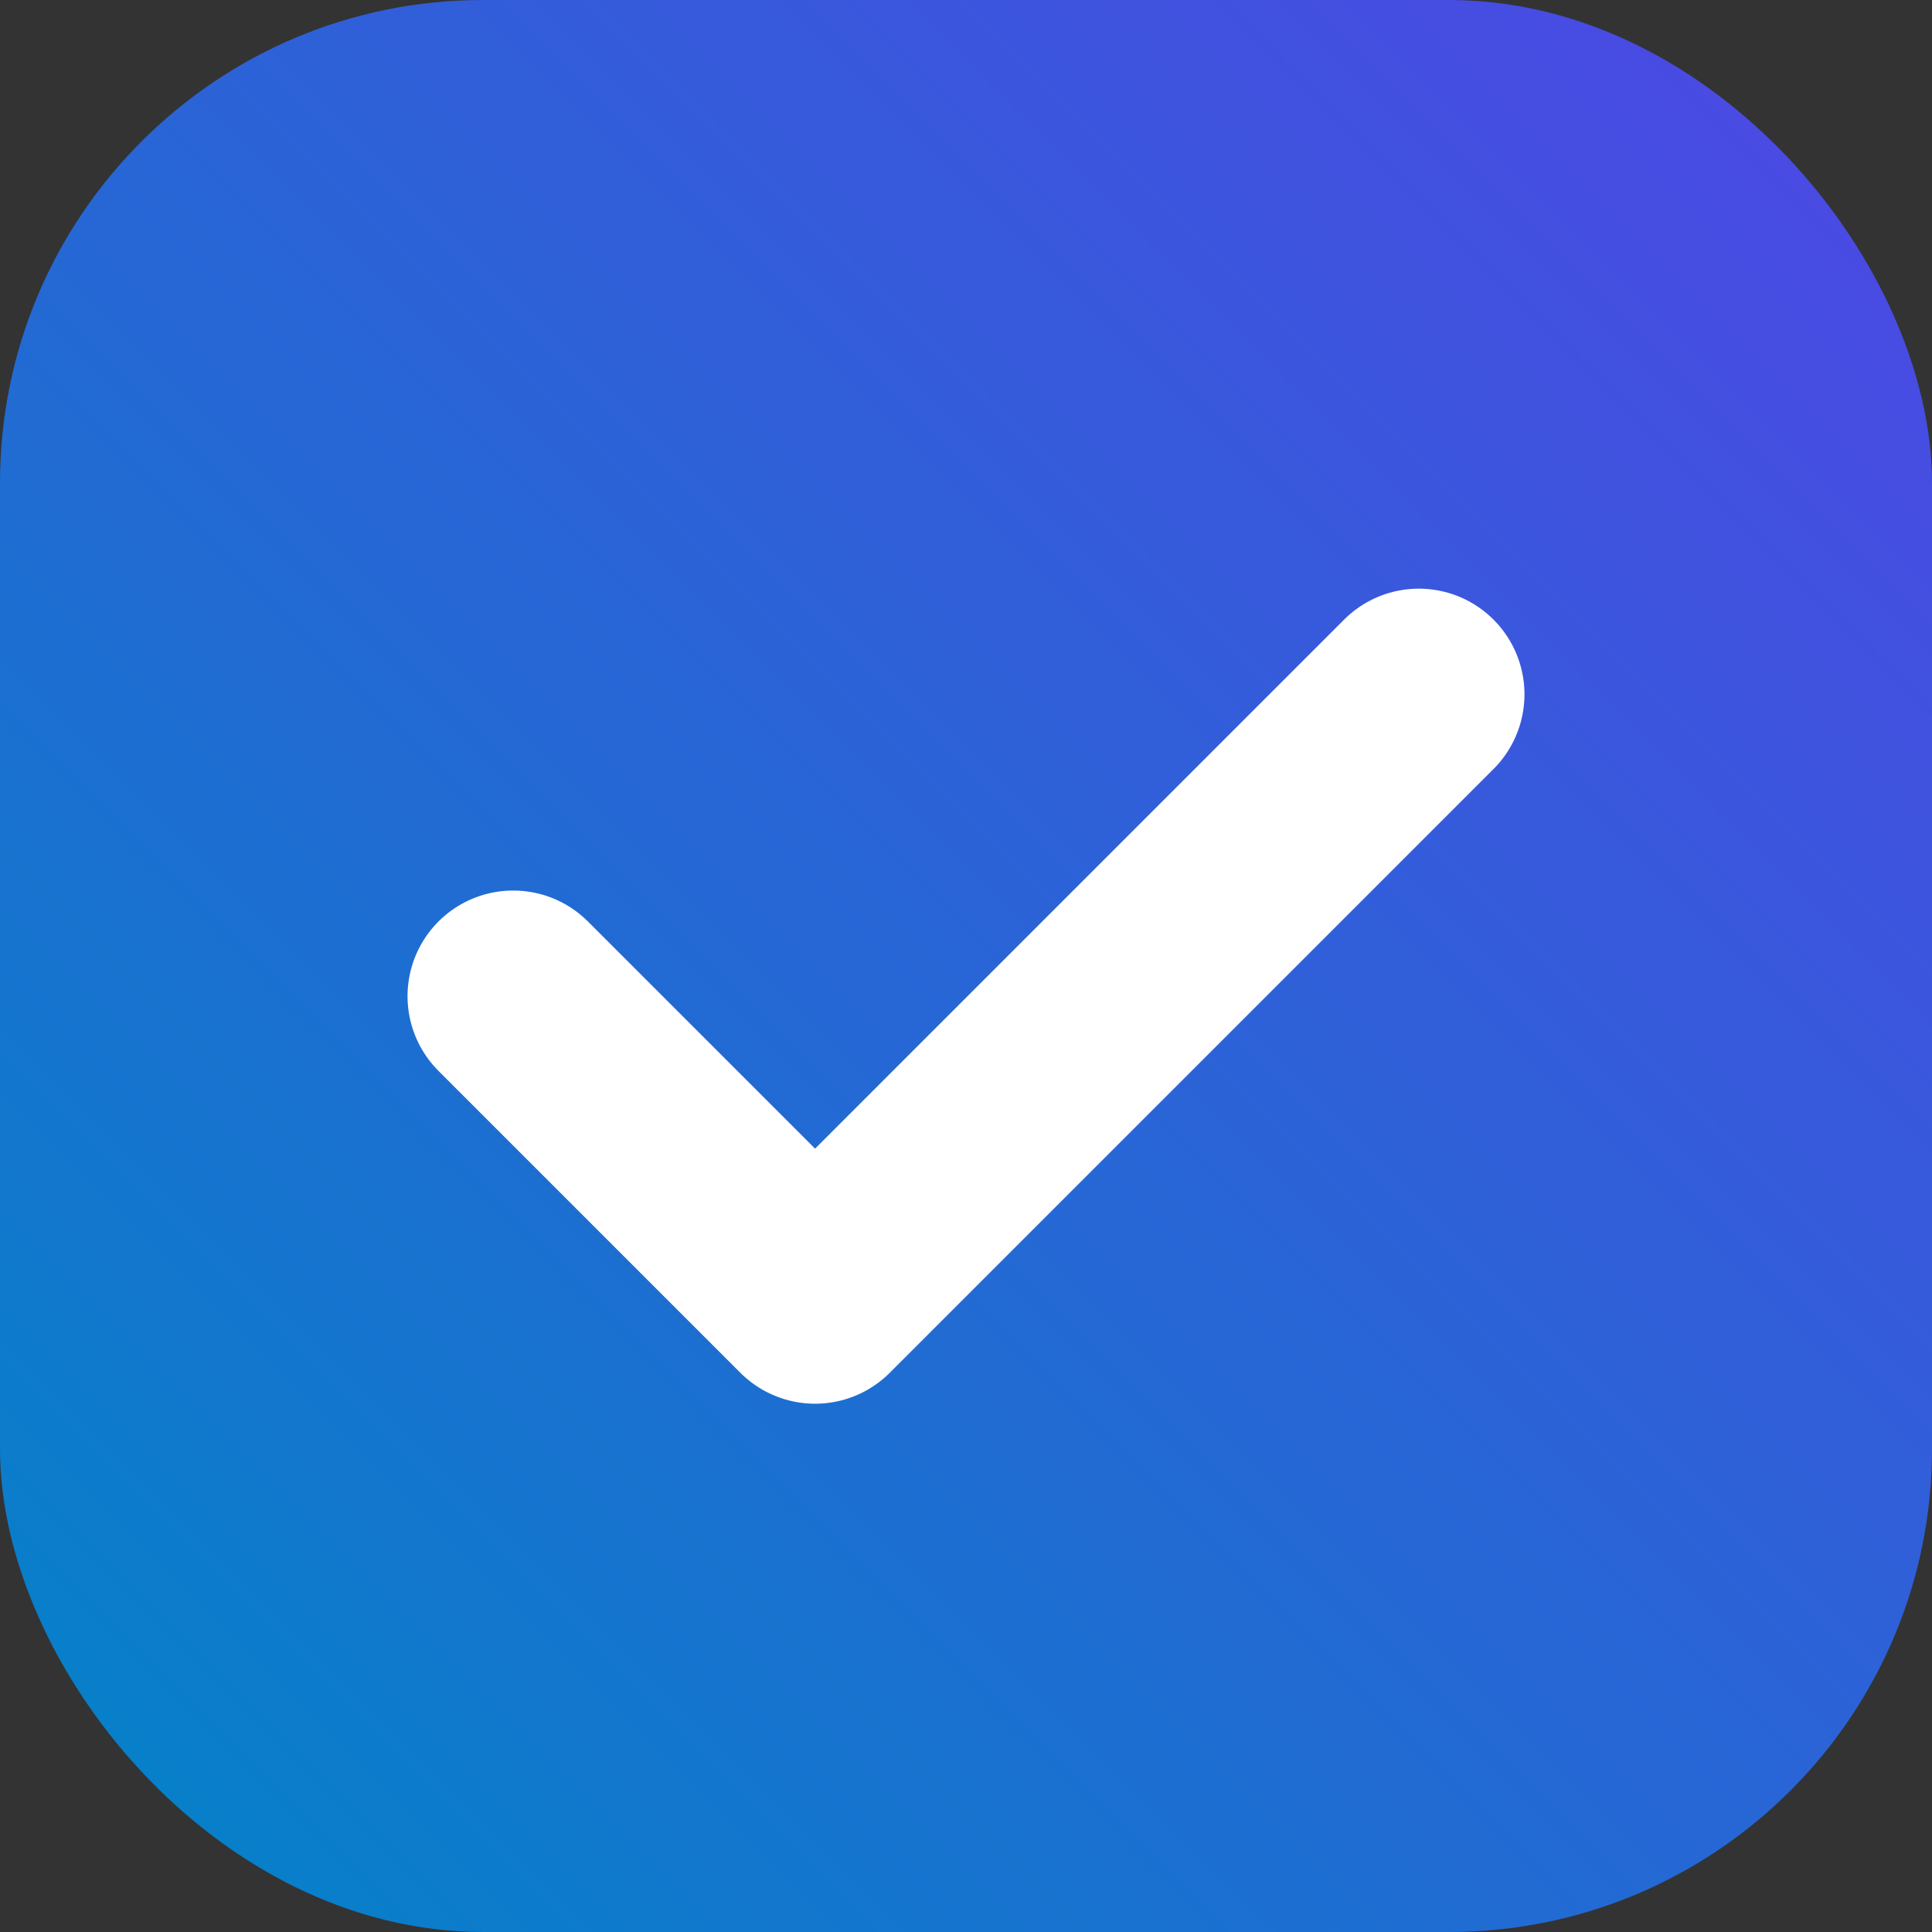
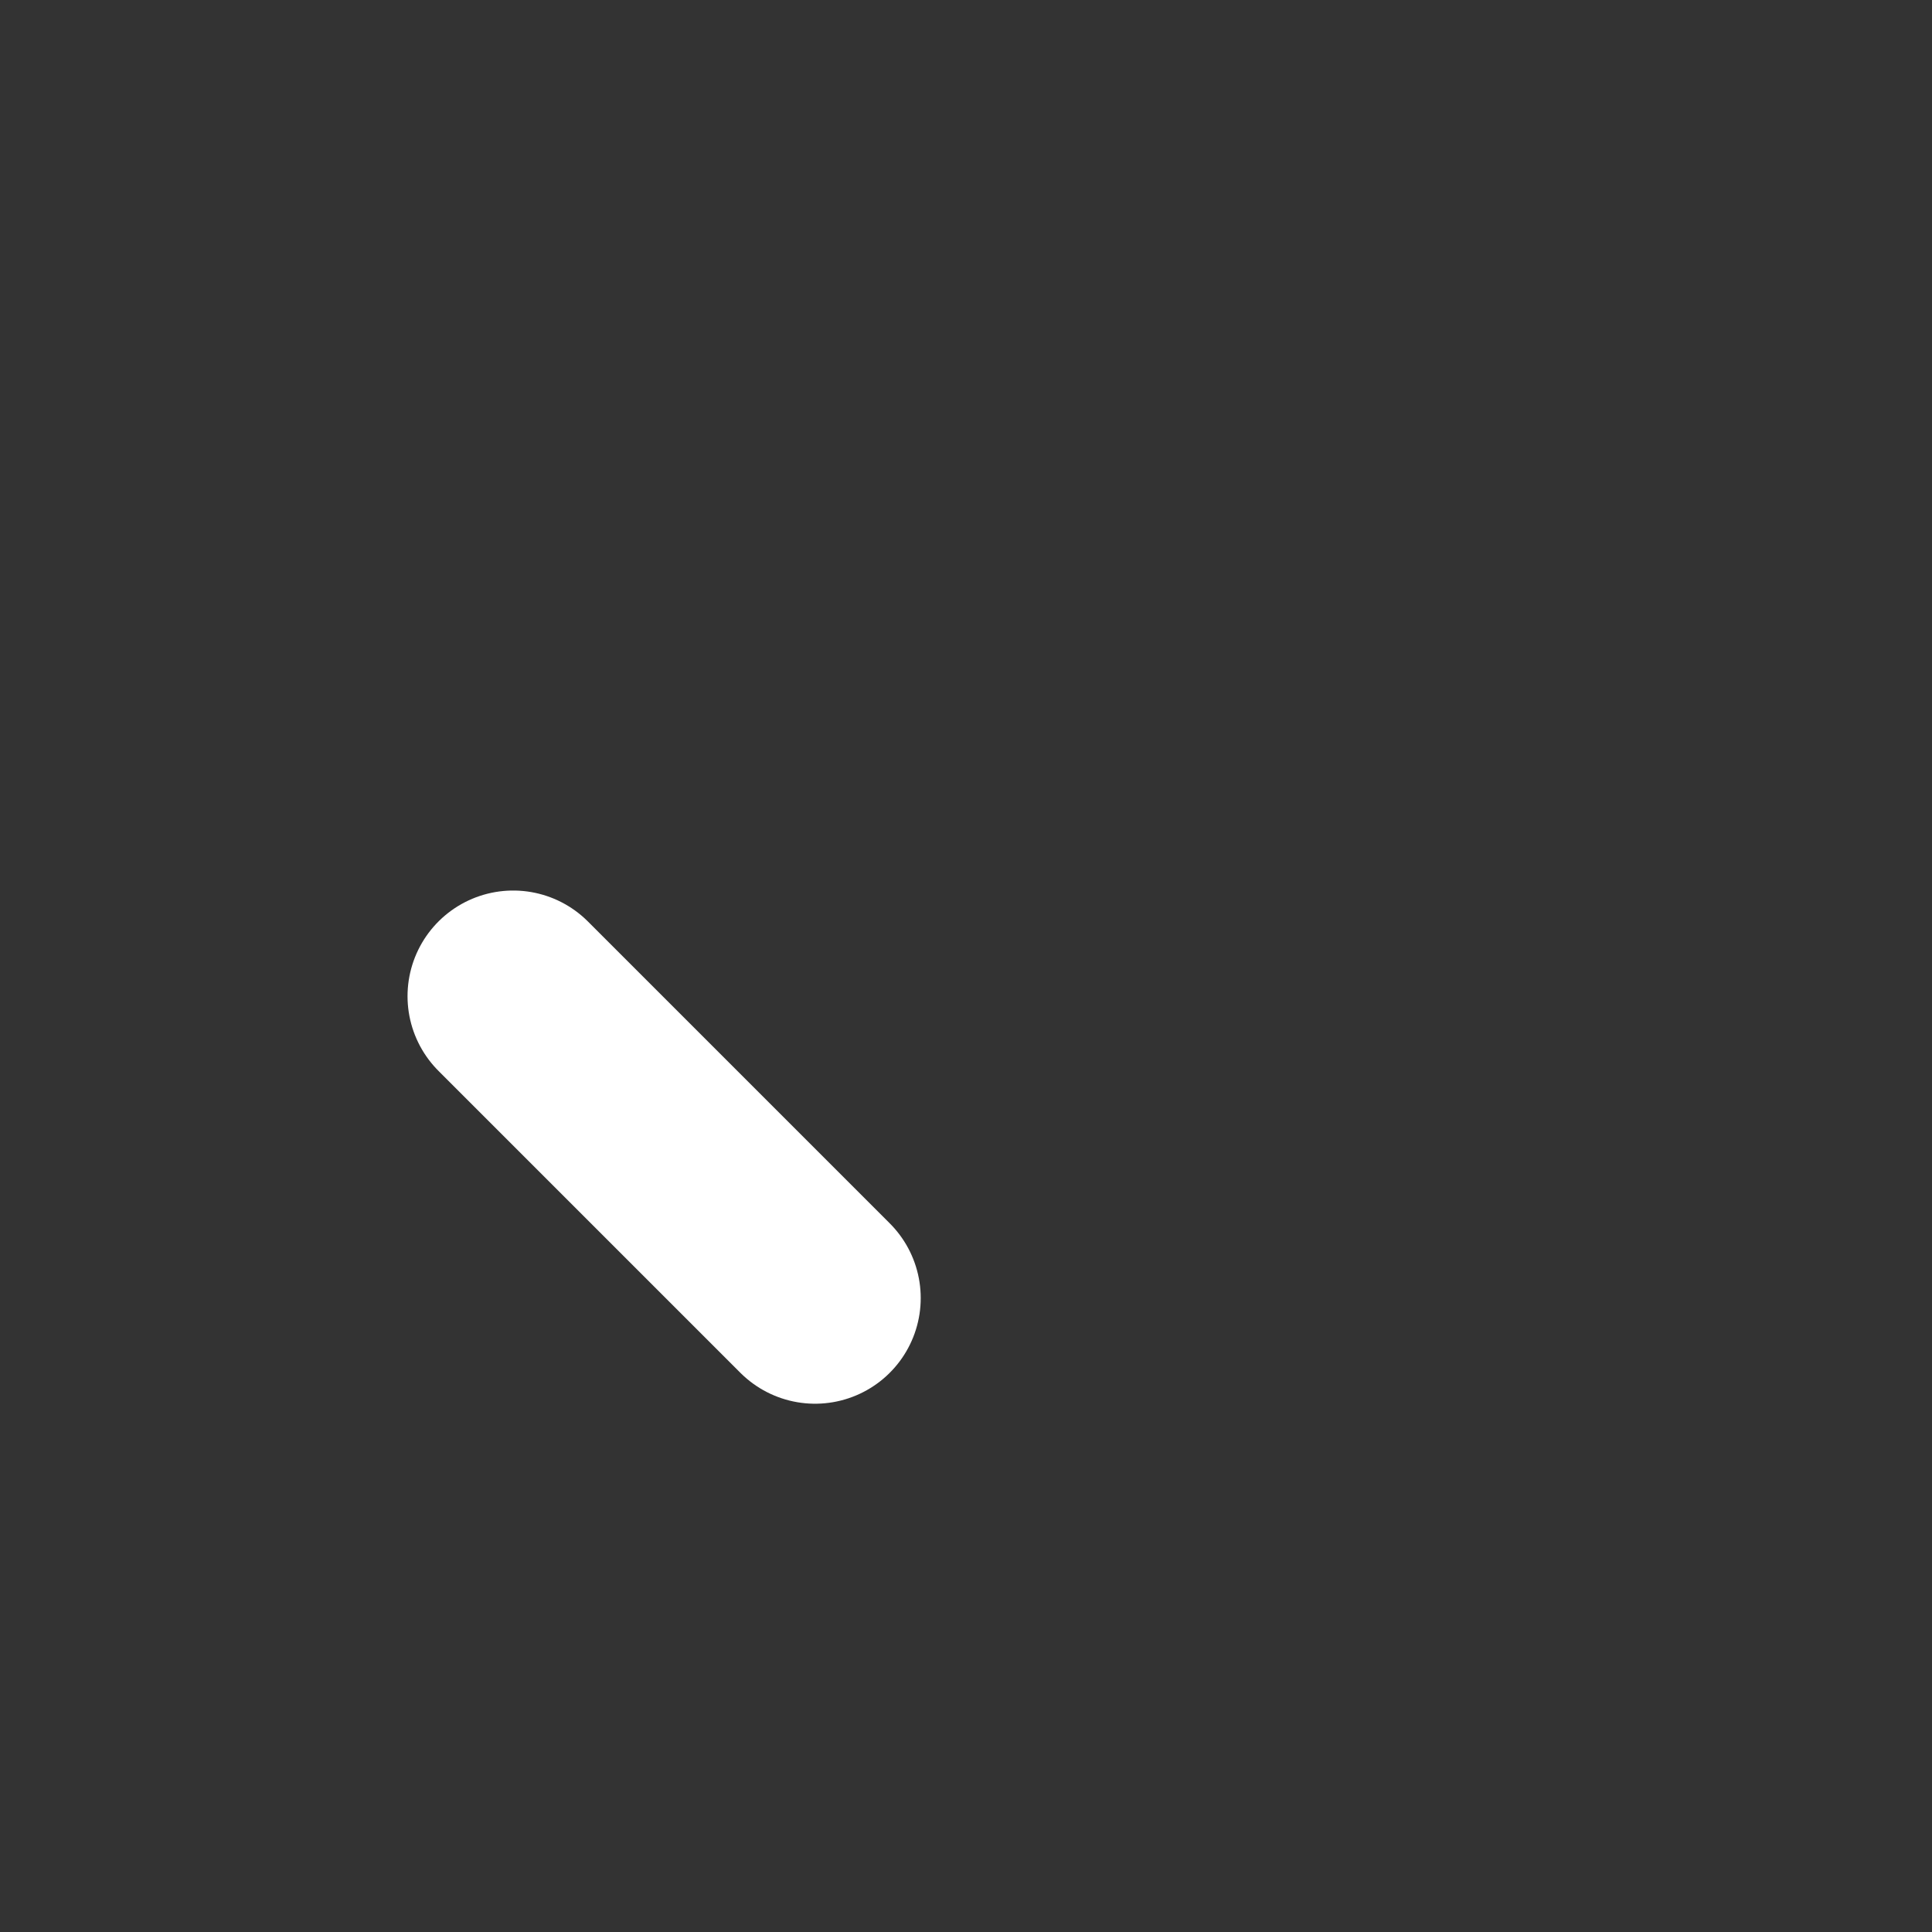
<svg xmlns="http://www.w3.org/2000/svg" viewBox="0 0 32 32">
  <rect x="0" y="0" width="32" height="32" fill="#333333" stroke="none" />
  <defs>
    <linearGradient id="grad" x1="0" y1="32" x2="32" y2="0" gradientUnits="userSpaceOnUse">
      <stop offset="0" stop-color="#0284c7" />
      <stop offset="1" stop-color="#4f46e5" />
    </linearGradient>
  </defs>
-   <rect width="32" height="32" rx="8" fill="url(#grad)" />
-   <path d="M8.5 16.5L13.5 21.5L23.5 11.5" stroke="white" stroke-width="3.5" stroke-linecap="round" stroke-linejoin="round" fill="none" />
+   <path d="M8.5 16.5L13.5 21.5" stroke="white" stroke-width="3.5" stroke-linecap="round" stroke-linejoin="round" fill="none" />
</svg>